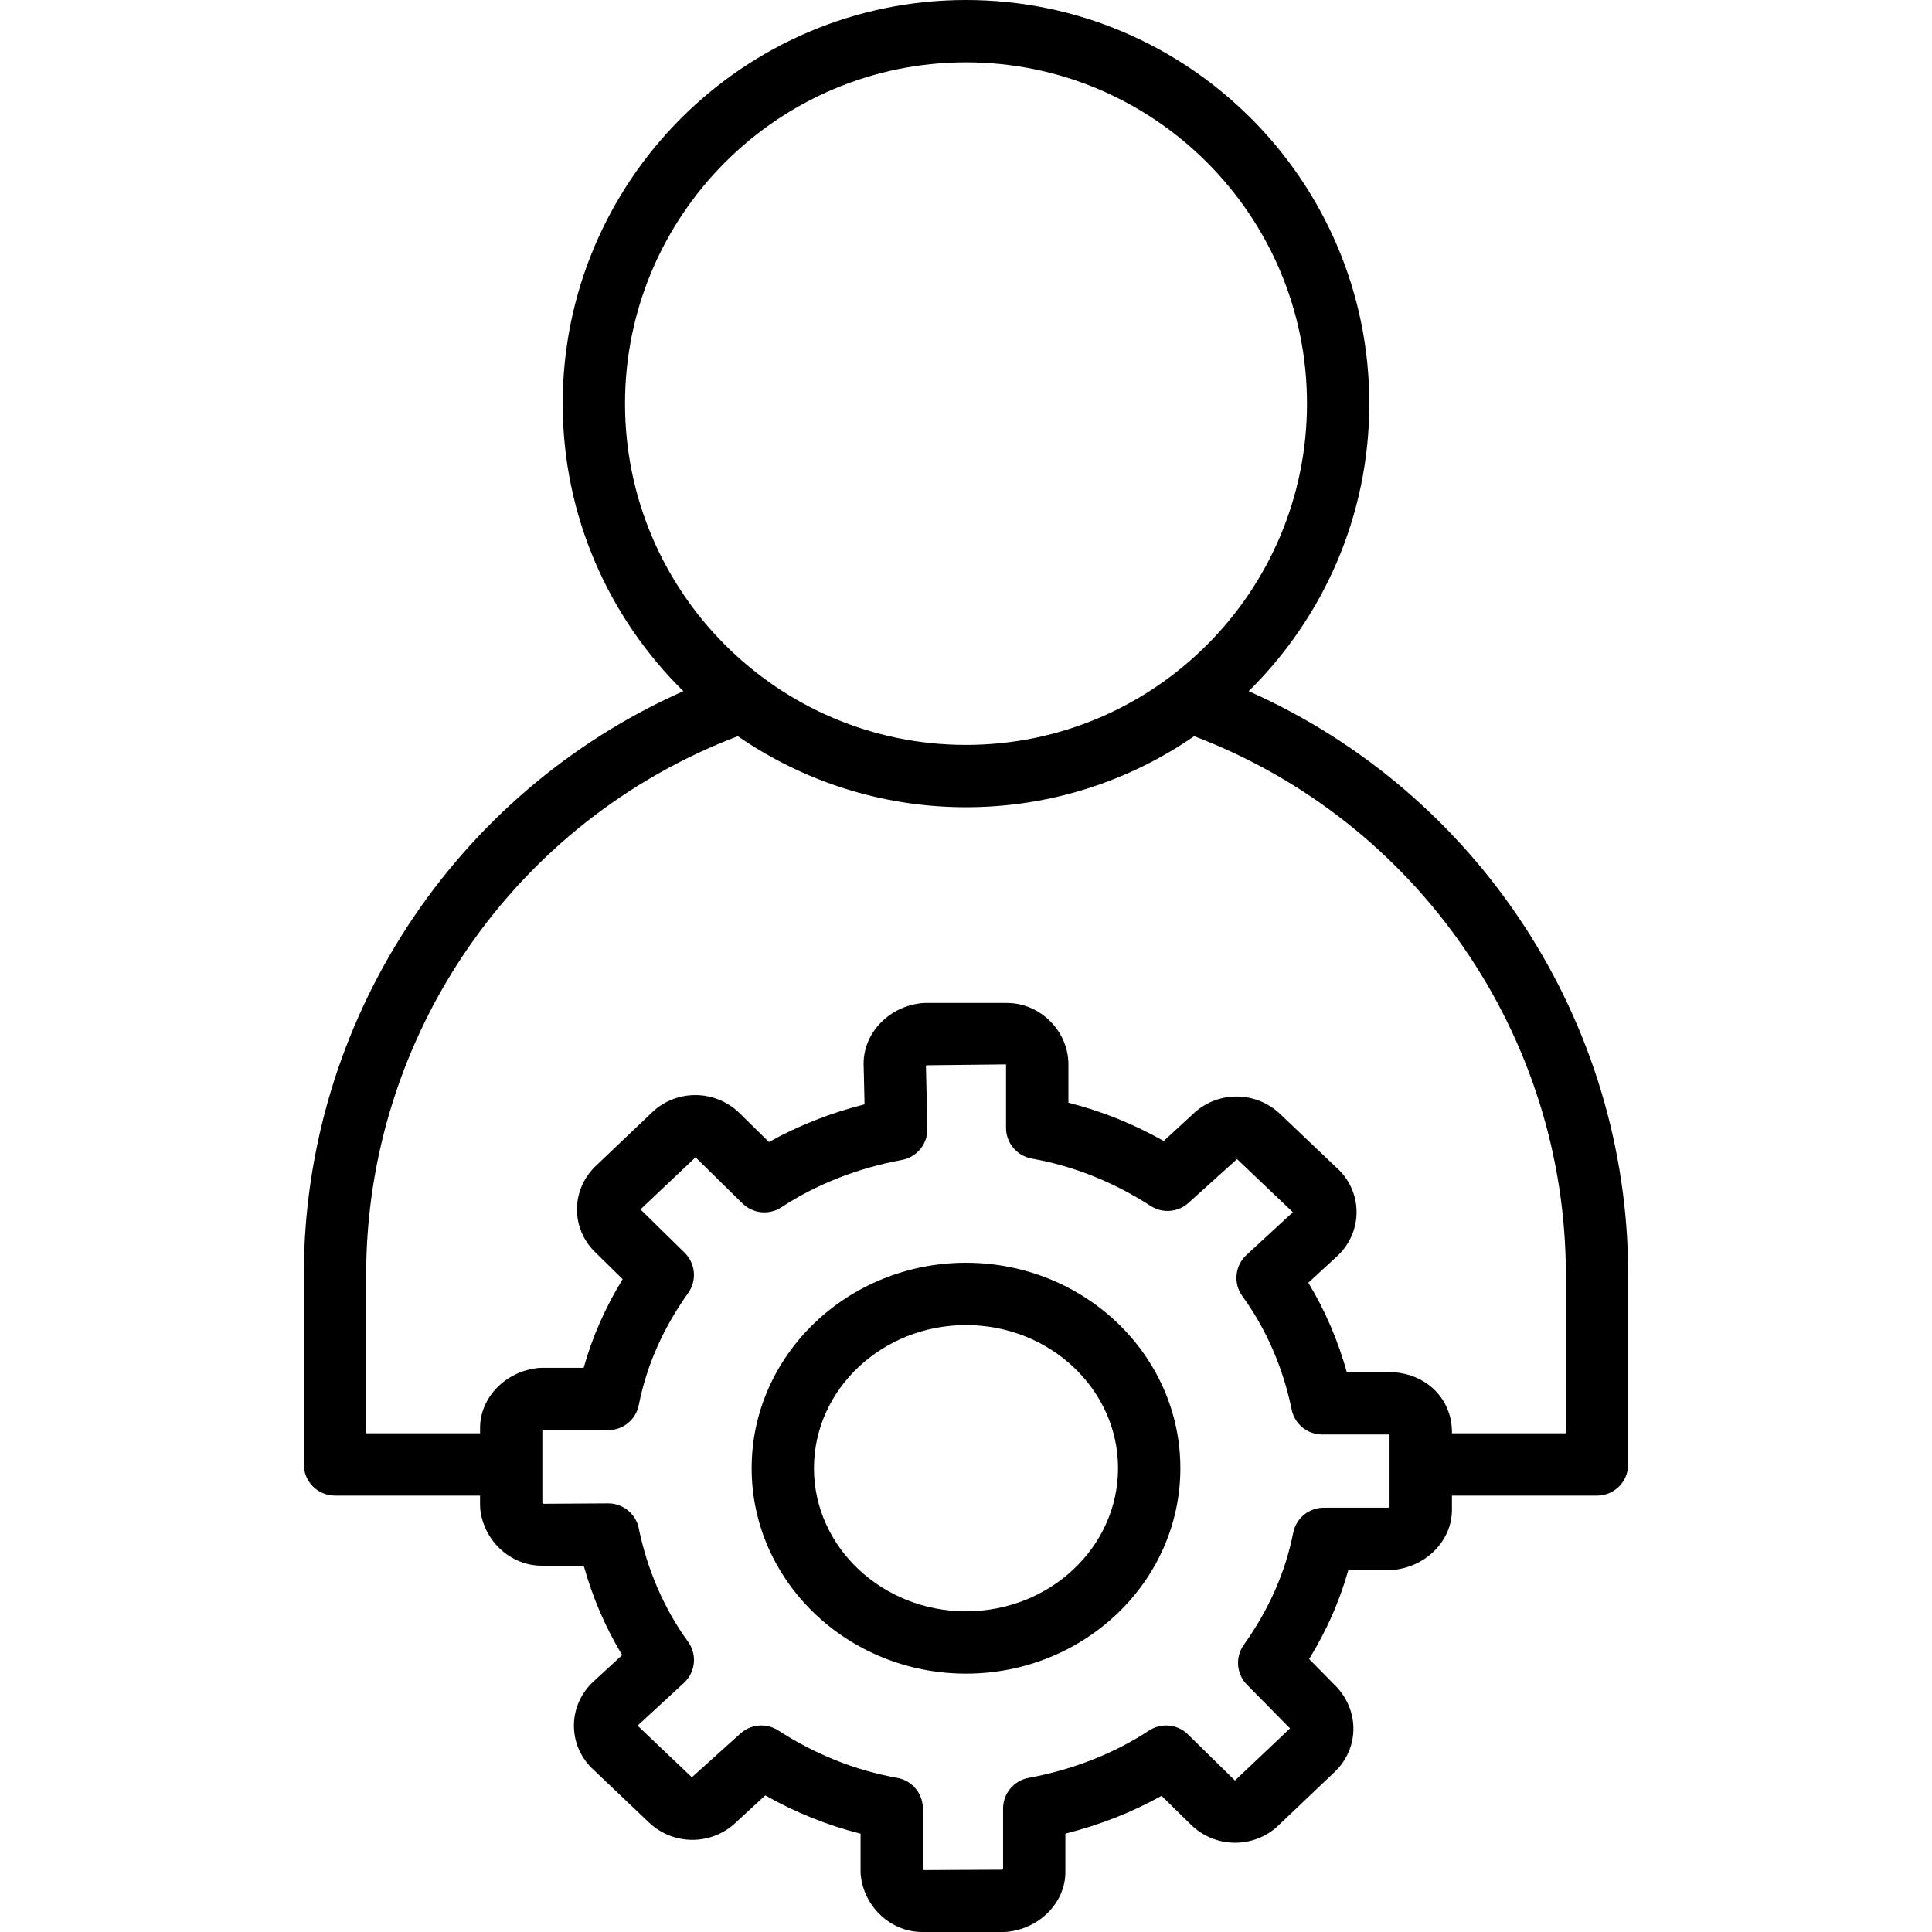
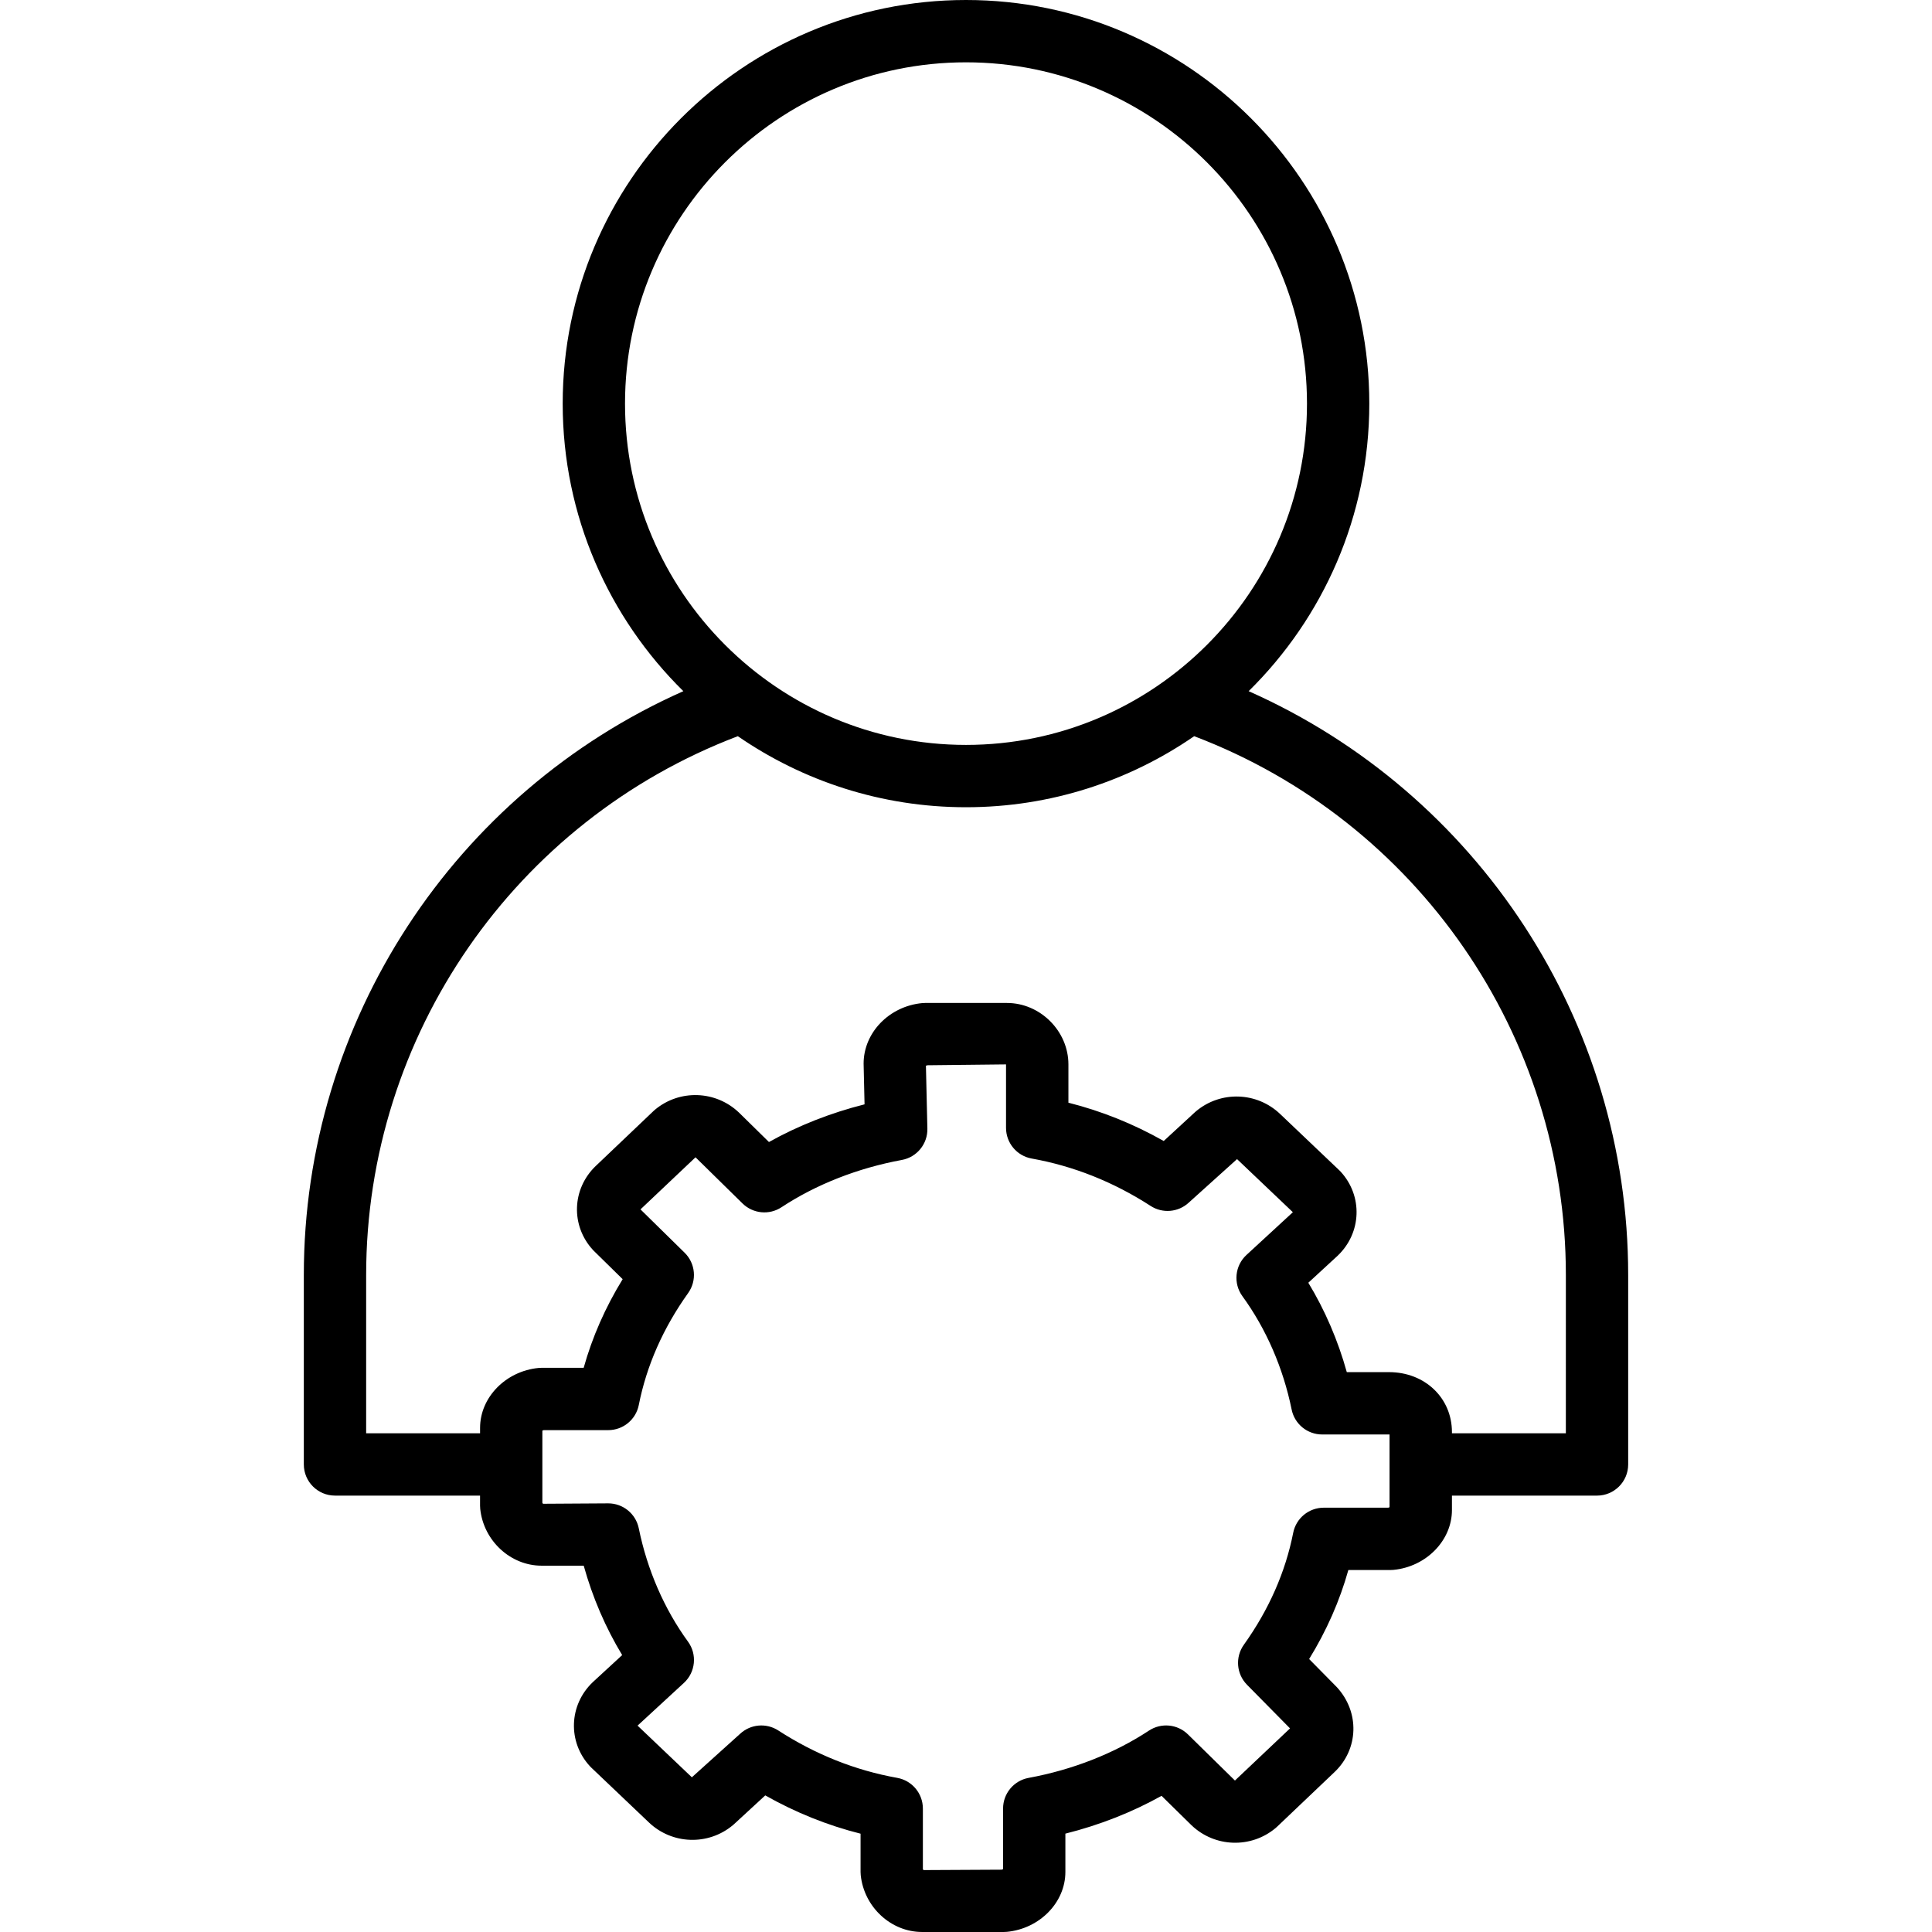
<svg xmlns="http://www.w3.org/2000/svg" id="Layer_1" enable-background="new 0 0 124 124" height="512" viewBox="0 0 124 124" width="512">
  <path d="m80.141 44.361c4.776-4.702 7.744-11.237 7.744-18.456 0-14.284-11.612-25.905-25.885-25.905s-25.885 11.621-25.885 25.905c0 7.219 2.968 13.754 7.744 18.456-14.698 6.526-24.359 21.184-24.359 37.469v12.161c0 1.104.896 2 2 2h9.311v.647c0 .07.003.14.011.209.214 2.042 1.943 3.642 3.935 3.642h2.707c.565 2.035 1.401 3.977 2.468 5.738l-1.883 1.735c-1.542 1.466-1.625 3.836-.19 5.395.03.032.061.064.093.095l3.697 3.518c1.489 1.417 3.803 1.495 5.382.18.025-.021.051-.043.076-.066l2.009-1.851c1.949 1.102 3.996 1.924 6.117 2.458v2.458c0 .07.003.14.011.209.214 2.042 1.942 3.642 3.934 3.642h5.254c.063 0 .127-.003.19-.009 2.106-.201 3.756-1.888 3.756-3.842v-2.461c2.192-.549 4.284-1.372 6.172-2.427l1.93 1.895c1.49 1.416 3.804 1.494 5.382.18.034-.028.067-.058.099-.088l3.697-3.517c1.541-1.466 1.625-3.835.144-5.445l-1.779-1.805c1.121-1.821 1.963-3.733 2.517-5.713h2.703c.063 0 .126-.003.189-.009 2.106-.2 3.757-1.888 3.757-3.842v-.925h9.311c1.104 0 2-.896 2-2v-12.162c0-16.285-9.661-30.943-24.359-37.469zm-40.026-18.456c0-12.078 9.818-21.905 21.885-21.905s21.885 9.827 21.885 21.905-9.818 21.905-21.885 21.905-21.885-9.827-21.885-21.905zm49.074 70.83c-.025.013-.055.024-.085.032h-4.142c-.956 0-1.777.676-1.962 1.613-.497 2.522-1.563 4.939-3.167 7.184-.565.791-.48 1.874.202 2.567l2.762 2.801-3.536 3.347-3.016-2.962c-.673-.661-1.714-.762-2.501-.244-2.224 1.465-4.896 2.515-7.727 3.036-.949.174-1.638 1.002-1.638 1.967v3.891c-.026.013-.057.025-.089.033l-5.016.026c-.013-.01-.03-.035-.042-.057v-3.893c0-.969-.695-1.799-1.649-1.969-2.683-.479-5.251-1.502-7.632-3.042-.768-.496-1.771-.41-2.442.208l-3.104 2.798-3.485-3.316 2.976-2.743c.747-.688.859-1.827.262-2.647-1.525-2.096-2.618-4.611-3.16-7.275-.19-.932-1.009-1.601-1.96-1.601l-4.186.026c-.013-.01-.03-.035-.042-.057v-4.637c.025-.013.055-.024.085-.032h4.142c.956 0 1.777-.676 1.962-1.613.497-2.522 1.563-4.939 3.167-7.184.573-.801.477-1.9-.226-2.59l-2.832-2.781 3.532-3.343 3.016 2.962c.673.66 1.714.762 2.501.244 2.224-1.465 4.896-2.514 7.727-3.036.966-.178 1.66-1.031 1.637-2.012l-.093-4.033c.026-.013.056-.024.087-.032l5.054-.055v4.073c0 .969.695 1.799 1.649 1.969 2.683.479 5.25 1.502 7.633 3.042.766.496 1.771.41 2.441-.208l3.104-2.798 3.583 3.408-2.977 2.743c-.747.688-.859 1.827-.262 2.647 1.525 2.096 2.618 4.612 3.16 7.275.19.932 1.009 1.601 1.96 1.601h4.281c.016 0 .03 0 .043.001v4.666zm11.311-4.744h-7.311v-.073c0-2.196-1.738-3.852-4.043-3.852h-2.706c-.565-2.035-1.401-3.976-2.469-5.737l1.883-1.735c1.541-1.466 1.625-3.835.191-5.395-.03-.033-.062-.064-.094-.095l-3.794-3.61c-1.491-1.418-3.804-1.495-5.383-.18-.025.021-.051.043-.076.066l-2.008 1.851c-1.949-1.102-3.997-1.924-6.117-2.458v-2.458c0-2.138-1.807-3.943-3.946-3.943h-5.254c-.063 0-.126.003-.189.009-2.106.2-3.757 1.888-3.756 3.888l.06 2.61c-2.179.549-4.258 1.368-6.135 2.418l-1.93-1.895c-1.49-1.418-3.805-1.496-5.383-.181-.034.028-.067.058-.099.088l-3.697 3.518c-1.541 1.466-1.625 3.835-.191 5.394.023.025.046.05.071.073l1.839 1.806c-1.114 1.813-1.951 3.718-2.502 5.689h-2.703c-.063 0-.126.003-.189.009-2.106.2-3.757 1.888-3.757 3.842v.351h-7.312v-10.161c0-15.377 9.546-29.142 23.855-34.58 4.168 2.873 9.212 4.56 14.645 4.56s10.477-1.687 14.645-4.56c14.309 5.438 23.855 19.204 23.855 34.58z" />
-   <path d="m62 81.047c-7.586 0-13.758 5.915-13.758 13.186s6.172 13.184 13.758 13.184 13.758-5.915 13.758-13.185-6.172-13.185-13.758-13.185zm0 22.37c-5.38 0-9.758-4.121-9.758-9.185 0-5.065 4.377-9.186 9.758-9.186s9.758 4.121 9.758 9.186-4.378 9.185-9.758 9.185z" />
</svg>